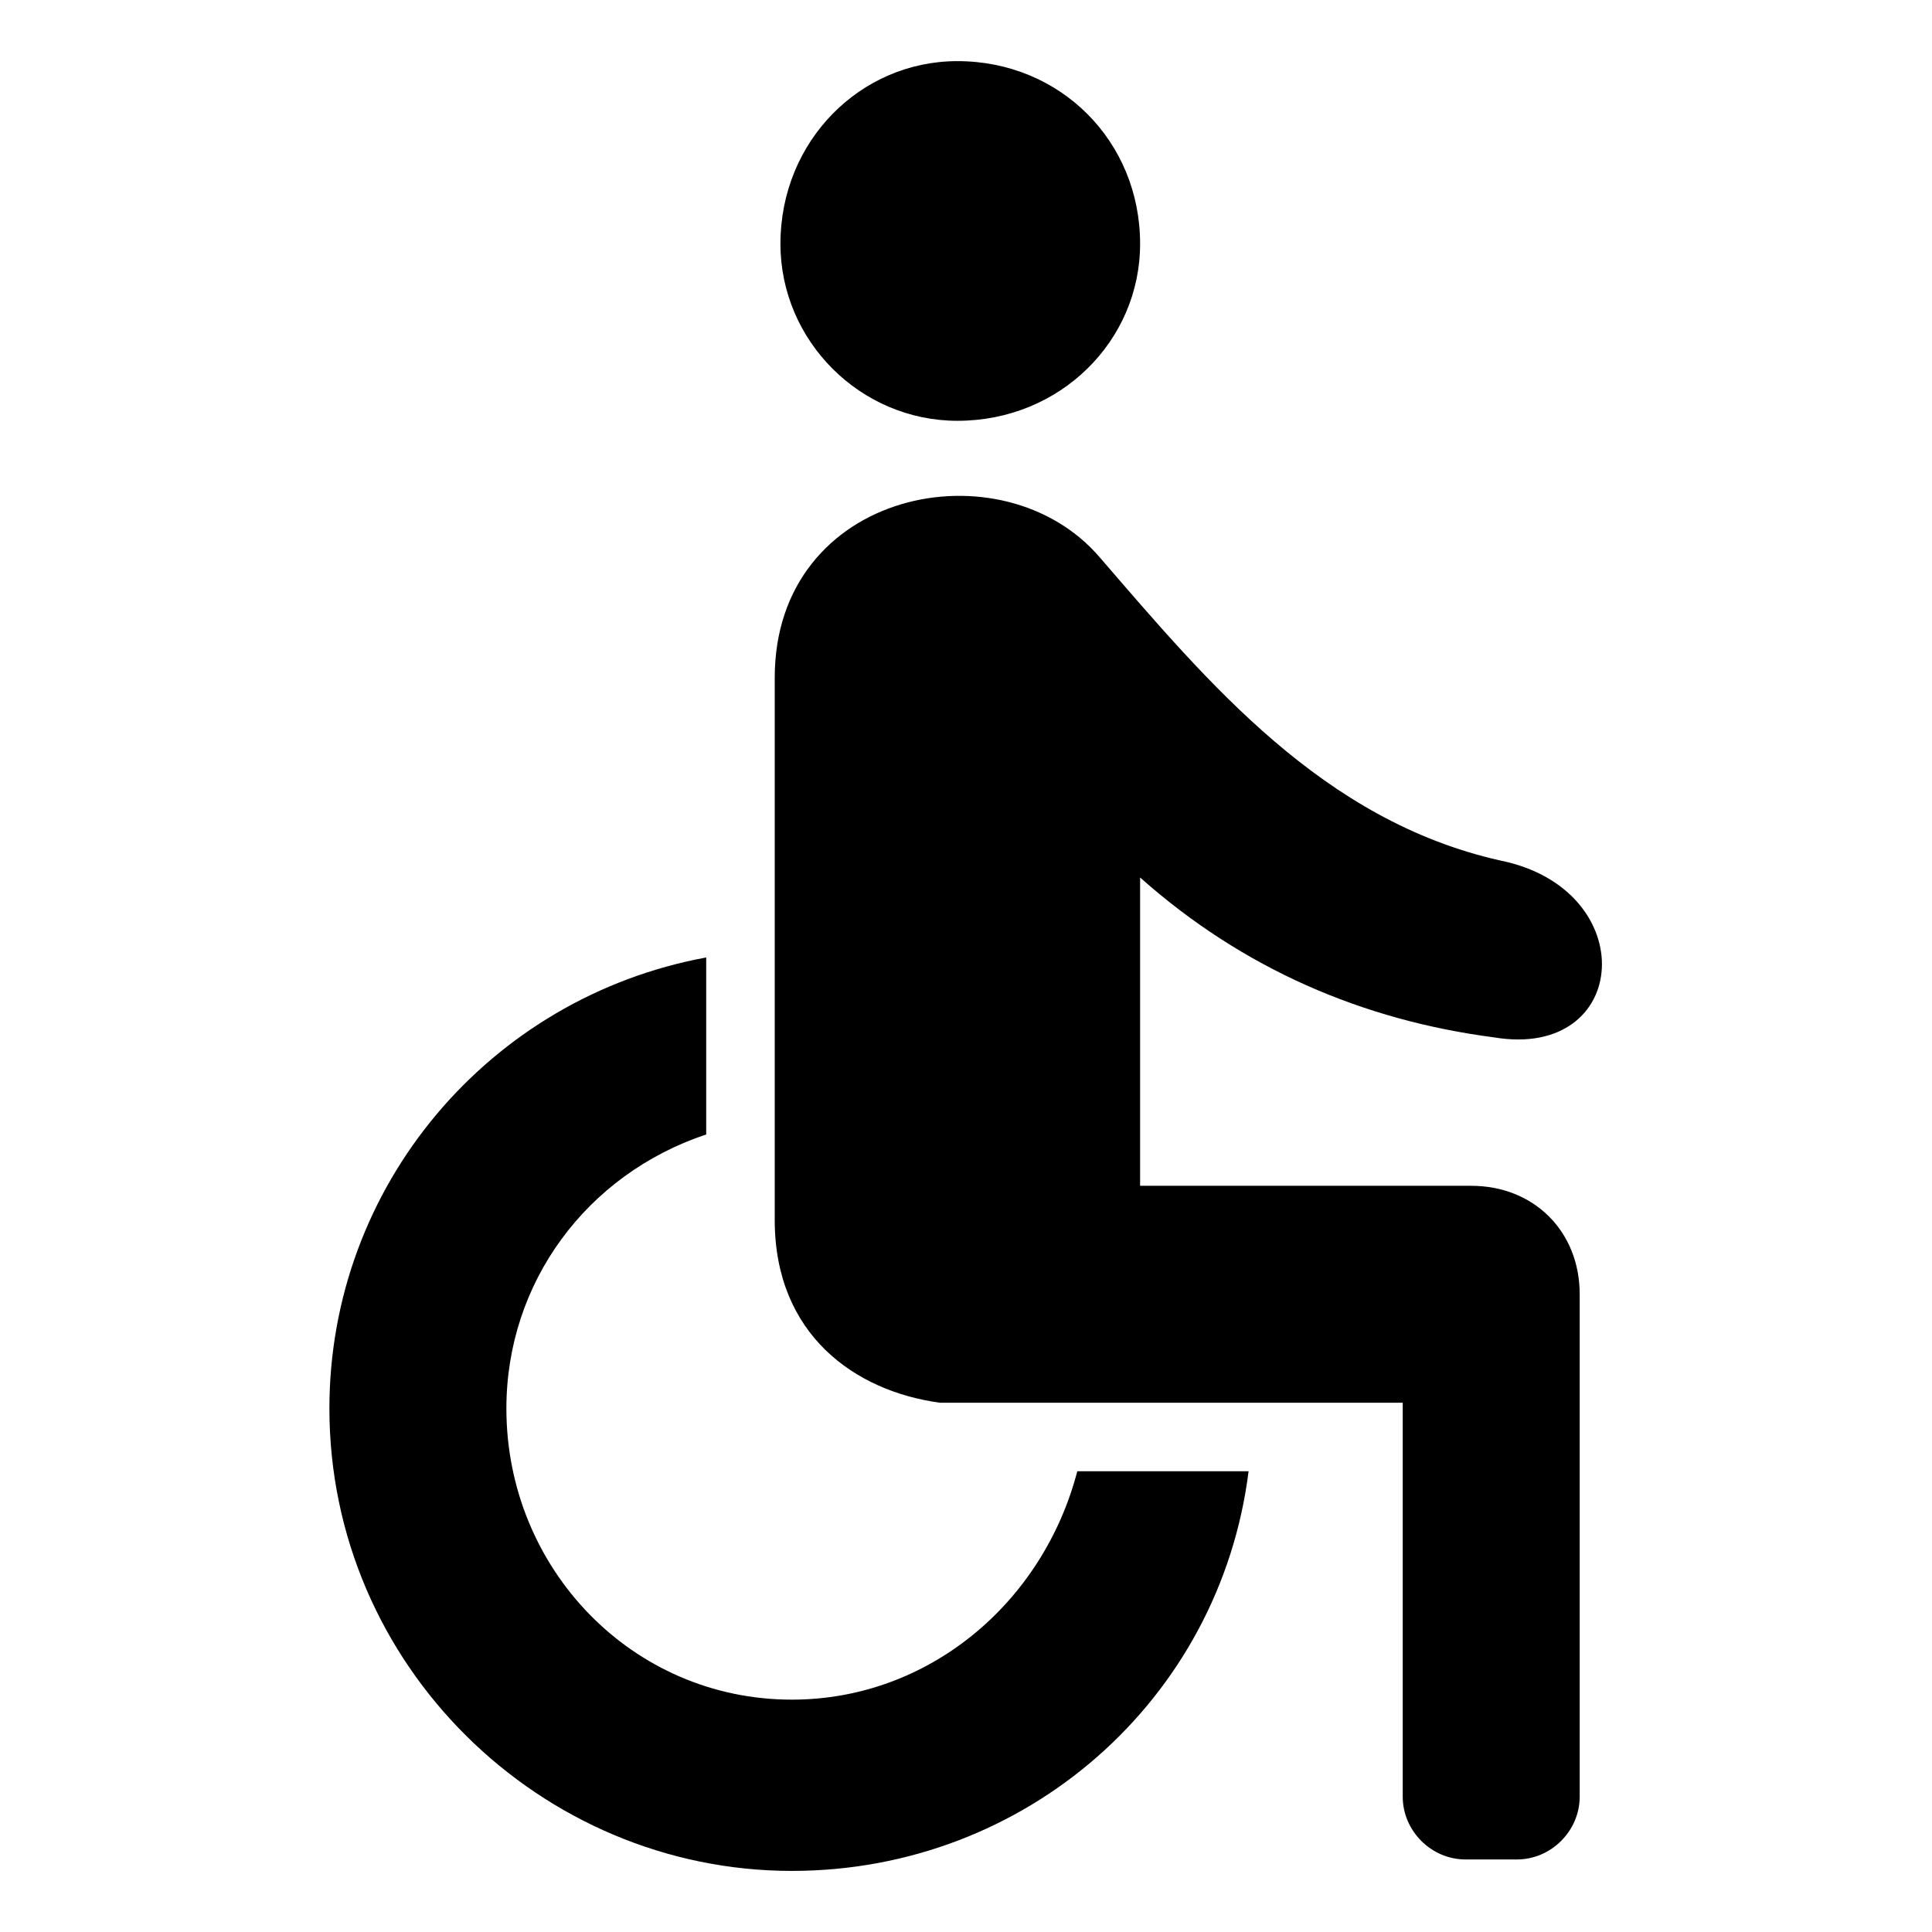
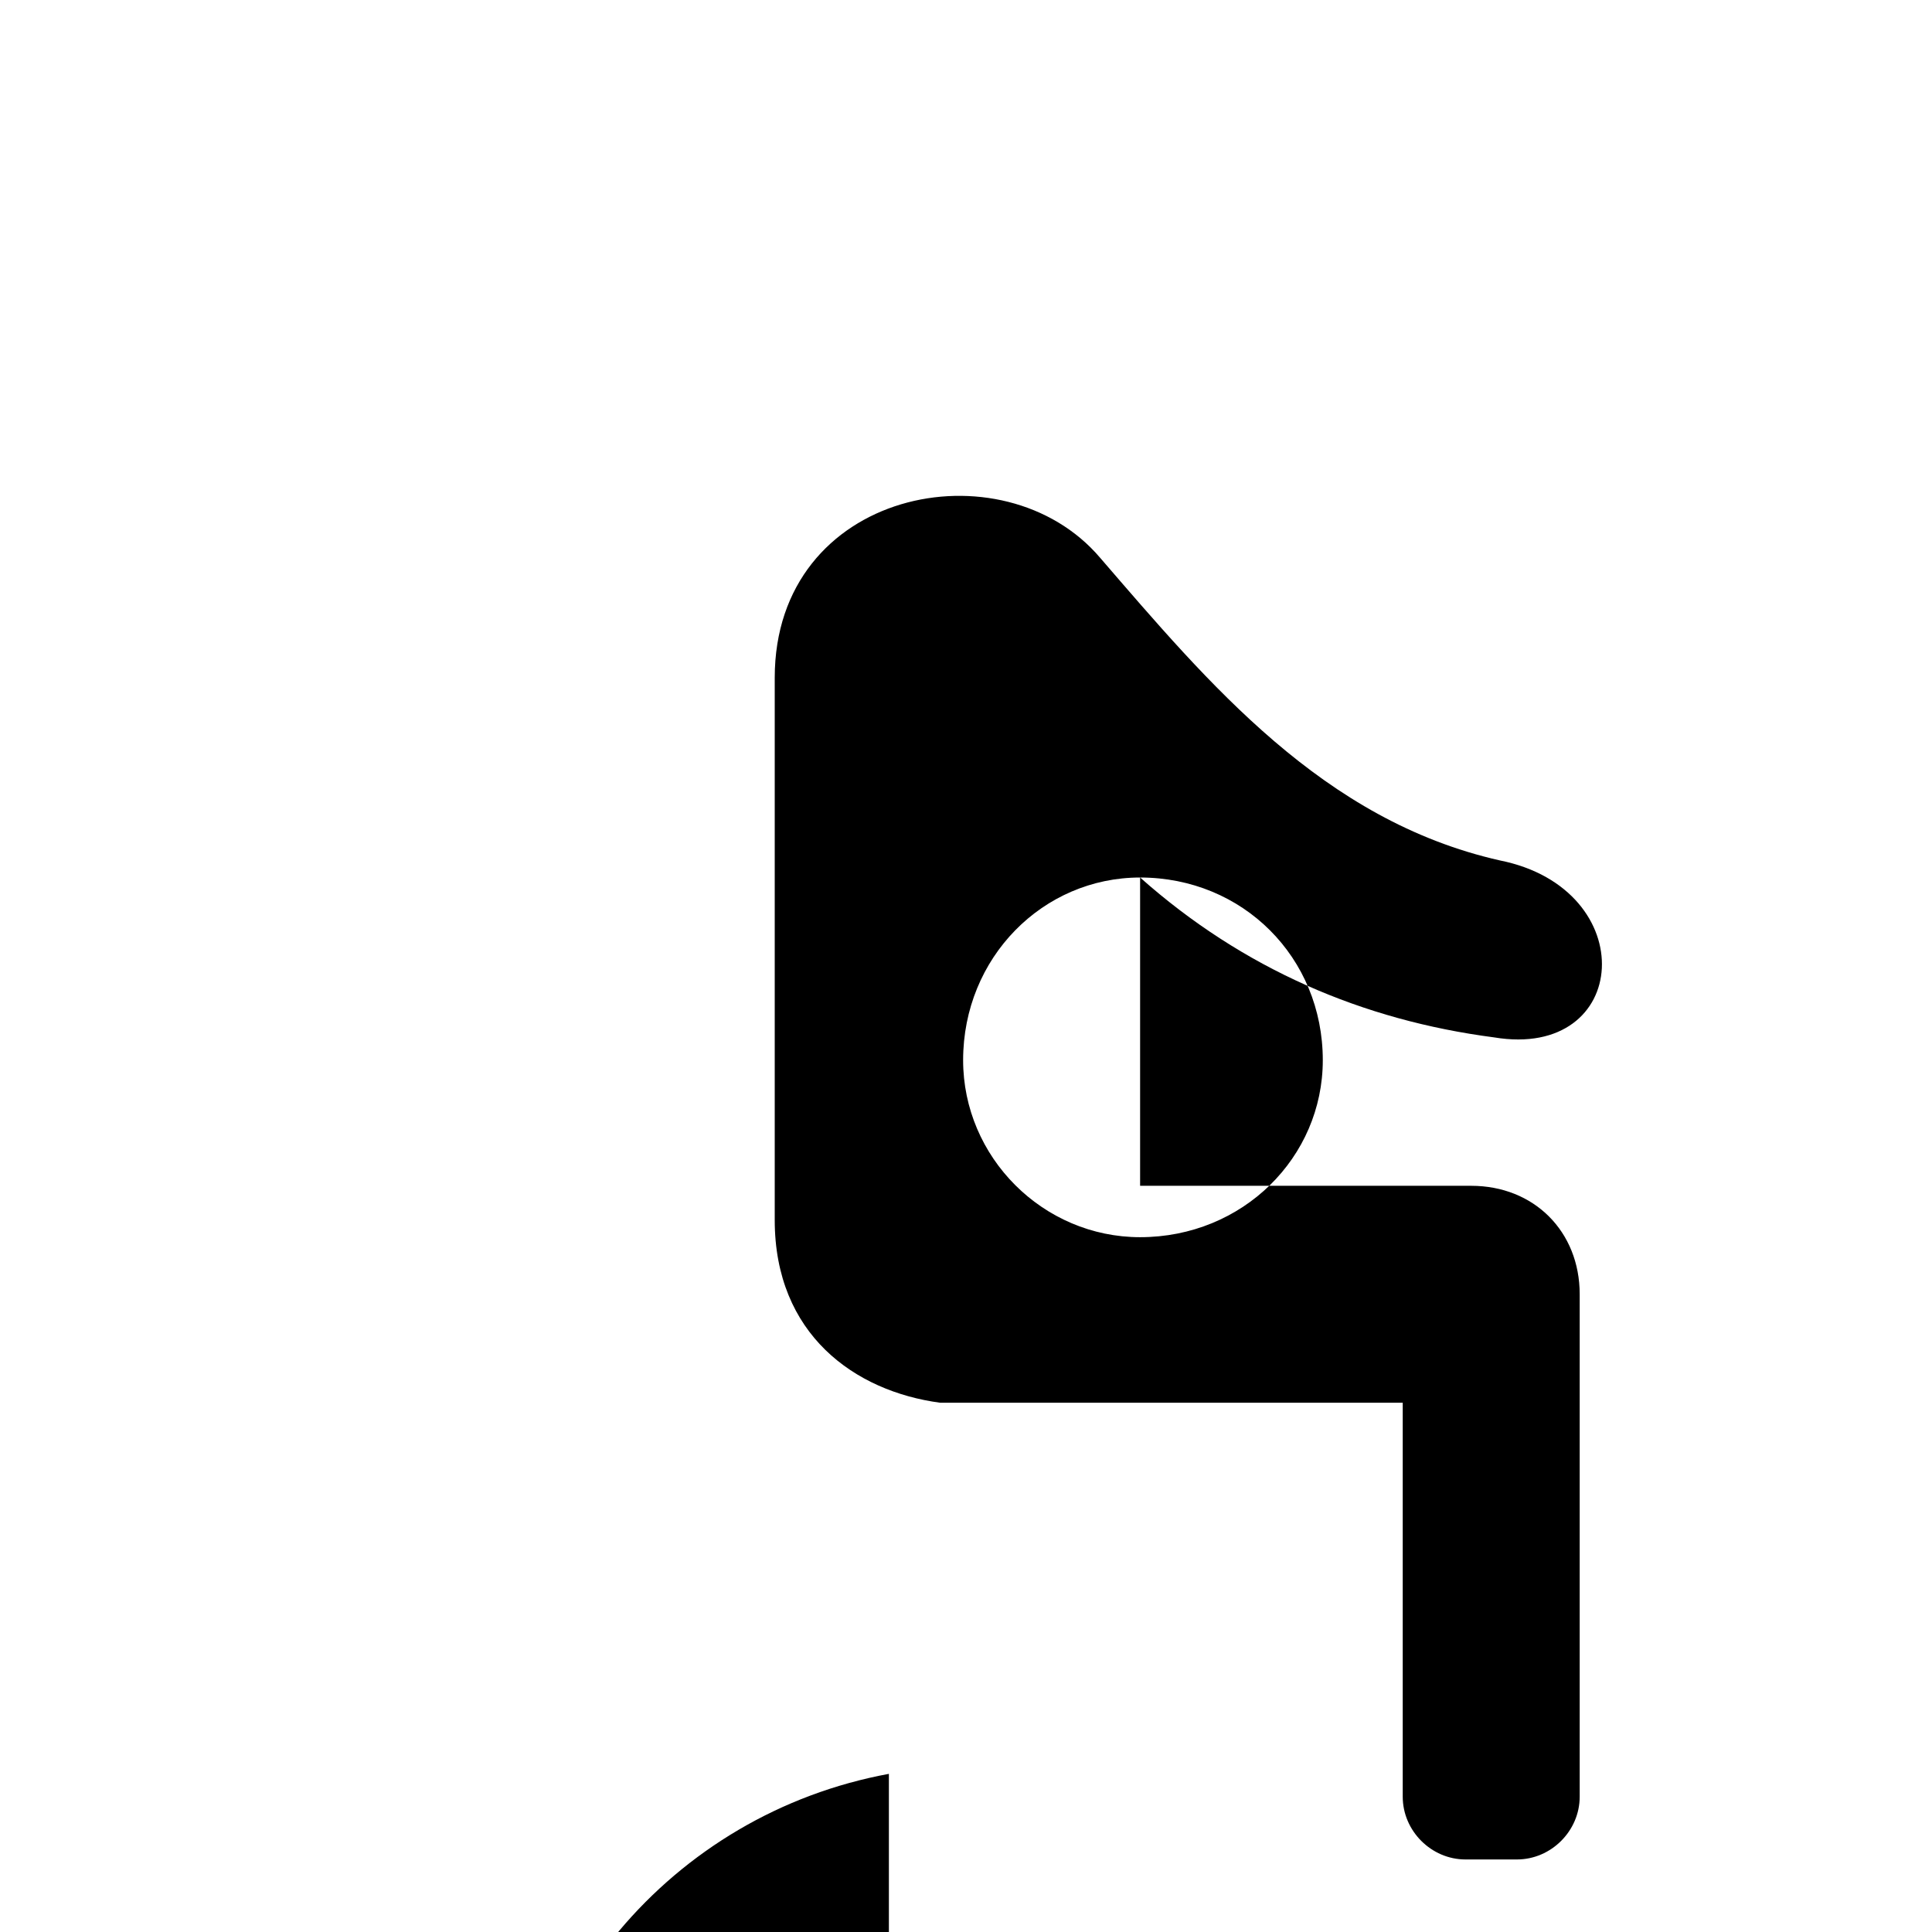
<svg xmlns="http://www.w3.org/2000/svg" fill="#000000" width="800px" height="800px" version="1.1" viewBox="144 144 512 512">
-   <path d="m446.14 376.55v81.699h87.75c16.641 0 28.746 12.105 28.746 28.746v133.14c0 9.078-7.566 16.641-16.641 16.641h-13.617c-9.078 0-16.641-7.566-16.641-16.641v-104.39h-122.55c-22.695-3.027-43.875-18.156-43.875-48.414v-143.73c0-49.926 60.52-62.031 86.238-31.773 28.746 33.285 59.004 69.594 105.91 80.188 37.824 7.566 34.797 52.953-1.512 46.902-34.797-4.539-66.57-18.156-93.801-42.363zm-48.414-216.35c27.234 0 48.414 21.18 48.414 48.414 0 25.719-21.18 46.902-48.414 46.902-25.719 0-46.902-21.18-46.902-46.902 0-27.234 21.18-48.414 46.902-48.414zm77.16 373.7c-7.566 60.52-59.004 105.91-121.04 105.91-66.57 0-122.55-54.465-122.55-122.55 0-59.004 42.363-108.93 99.855-119.52v46.902c-31.773 10.59-52.953 39.336-52.953 72.621 0 42.363 33.285 77.16 75.648 77.16 36.312 0 66.57-25.719 75.648-60.52h45.387z" fill-rule="evenodd" />
+   <path d="m446.14 376.55v81.699h87.75c16.641 0 28.746 12.105 28.746 28.746v133.14c0 9.078-7.566 16.641-16.641 16.641h-13.617c-9.078 0-16.641-7.566-16.641-16.641v-104.39h-122.55c-22.695-3.027-43.875-18.156-43.875-48.414v-143.73c0-49.926 60.52-62.031 86.238-31.773 28.746 33.285 59.004 69.594 105.91 80.188 37.824 7.566 34.797 52.953-1.512 46.902-34.797-4.539-66.57-18.156-93.801-42.363zc27.234 0 48.414 21.18 48.414 48.414 0 25.719-21.18 46.902-48.414 46.902-25.719 0-46.902-21.18-46.902-46.902 0-27.234 21.18-48.414 46.902-48.414zm77.16 373.7c-7.566 60.52-59.004 105.91-121.04 105.91-66.57 0-122.55-54.465-122.55-122.55 0-59.004 42.363-108.93 99.855-119.52v46.902c-31.773 10.59-52.953 39.336-52.953 72.621 0 42.363 33.285 77.16 75.648 77.16 36.312 0 66.57-25.719 75.648-60.52h45.387z" fill-rule="evenodd" />
</svg>